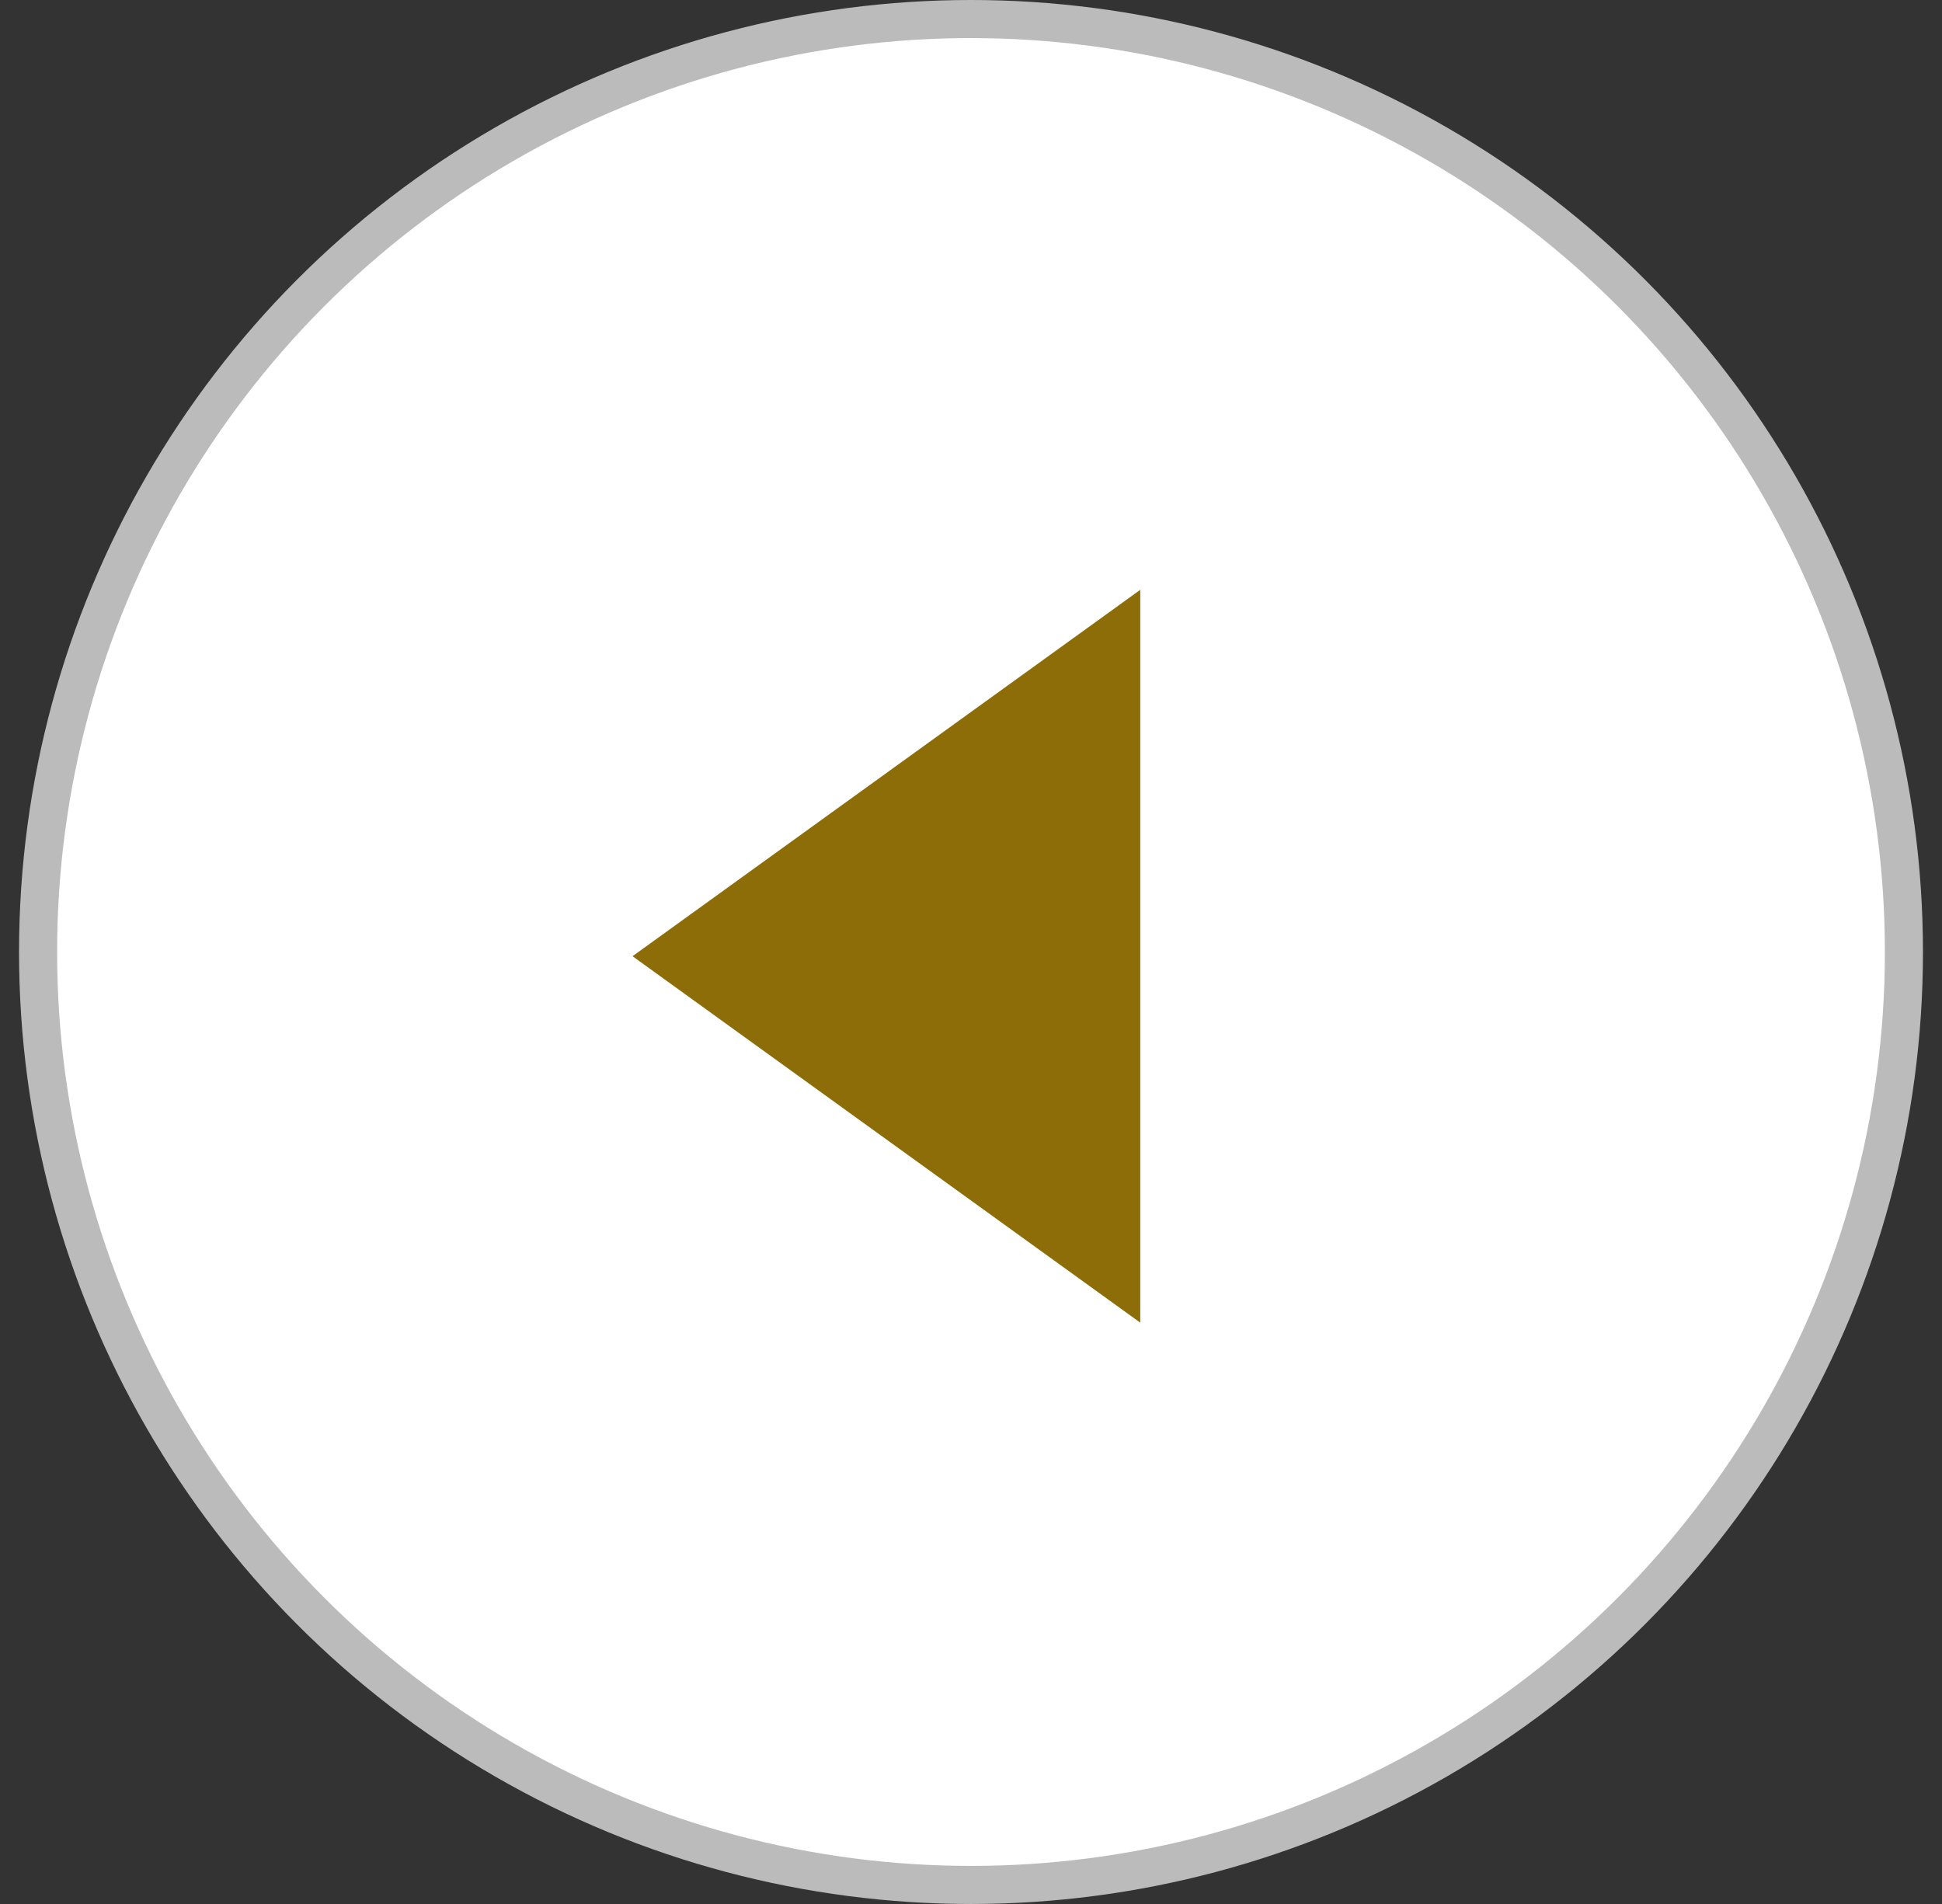
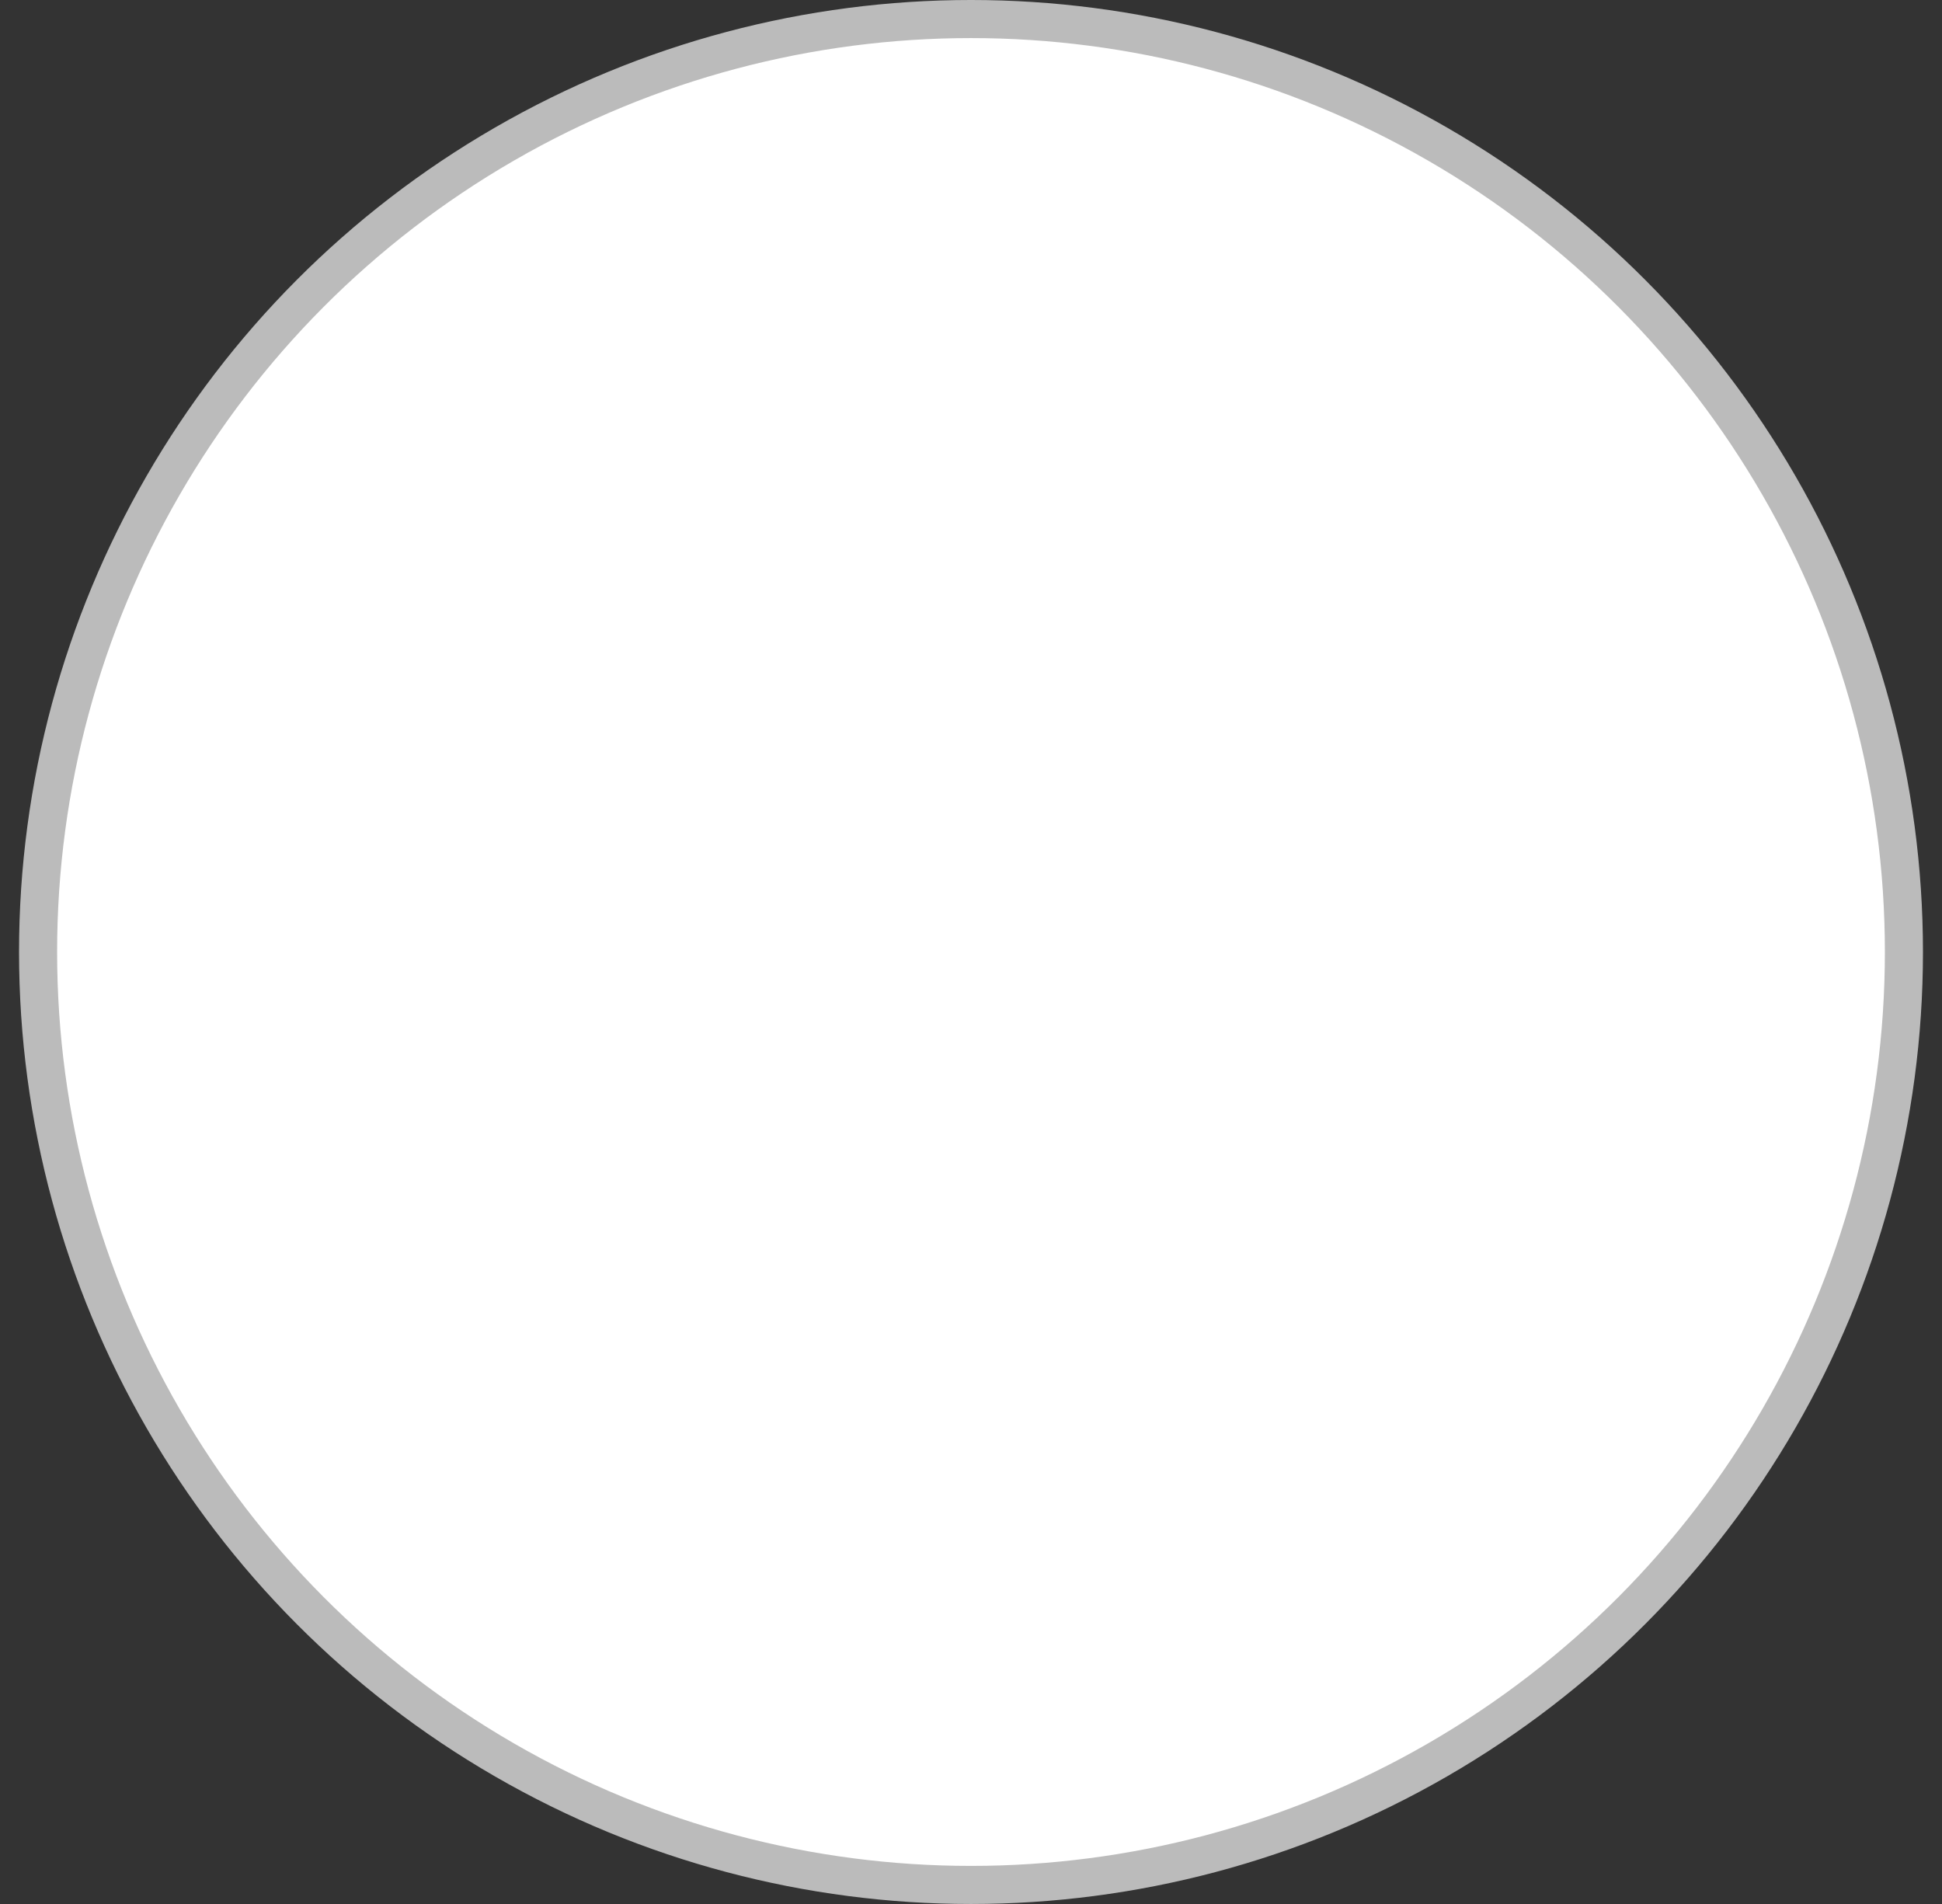
<svg xmlns="http://www.w3.org/2000/svg" width="51" height="50" viewBox="0 0 51 50" fill="none">
  <rect x="0" y="0" width="51" height="50" fill="#333333" stroke="none" />
  <circle cx="25" cy="25" r="24.5" transform="matrix(-1 0 0 1 50.5 0)" fill="white" stroke="#BBBBBB" />
-   <path d="M16.611 25.111L29.945 34.734L29.945 15.489L16.611 25.111Z" fill="#8C6D08" />
</svg>